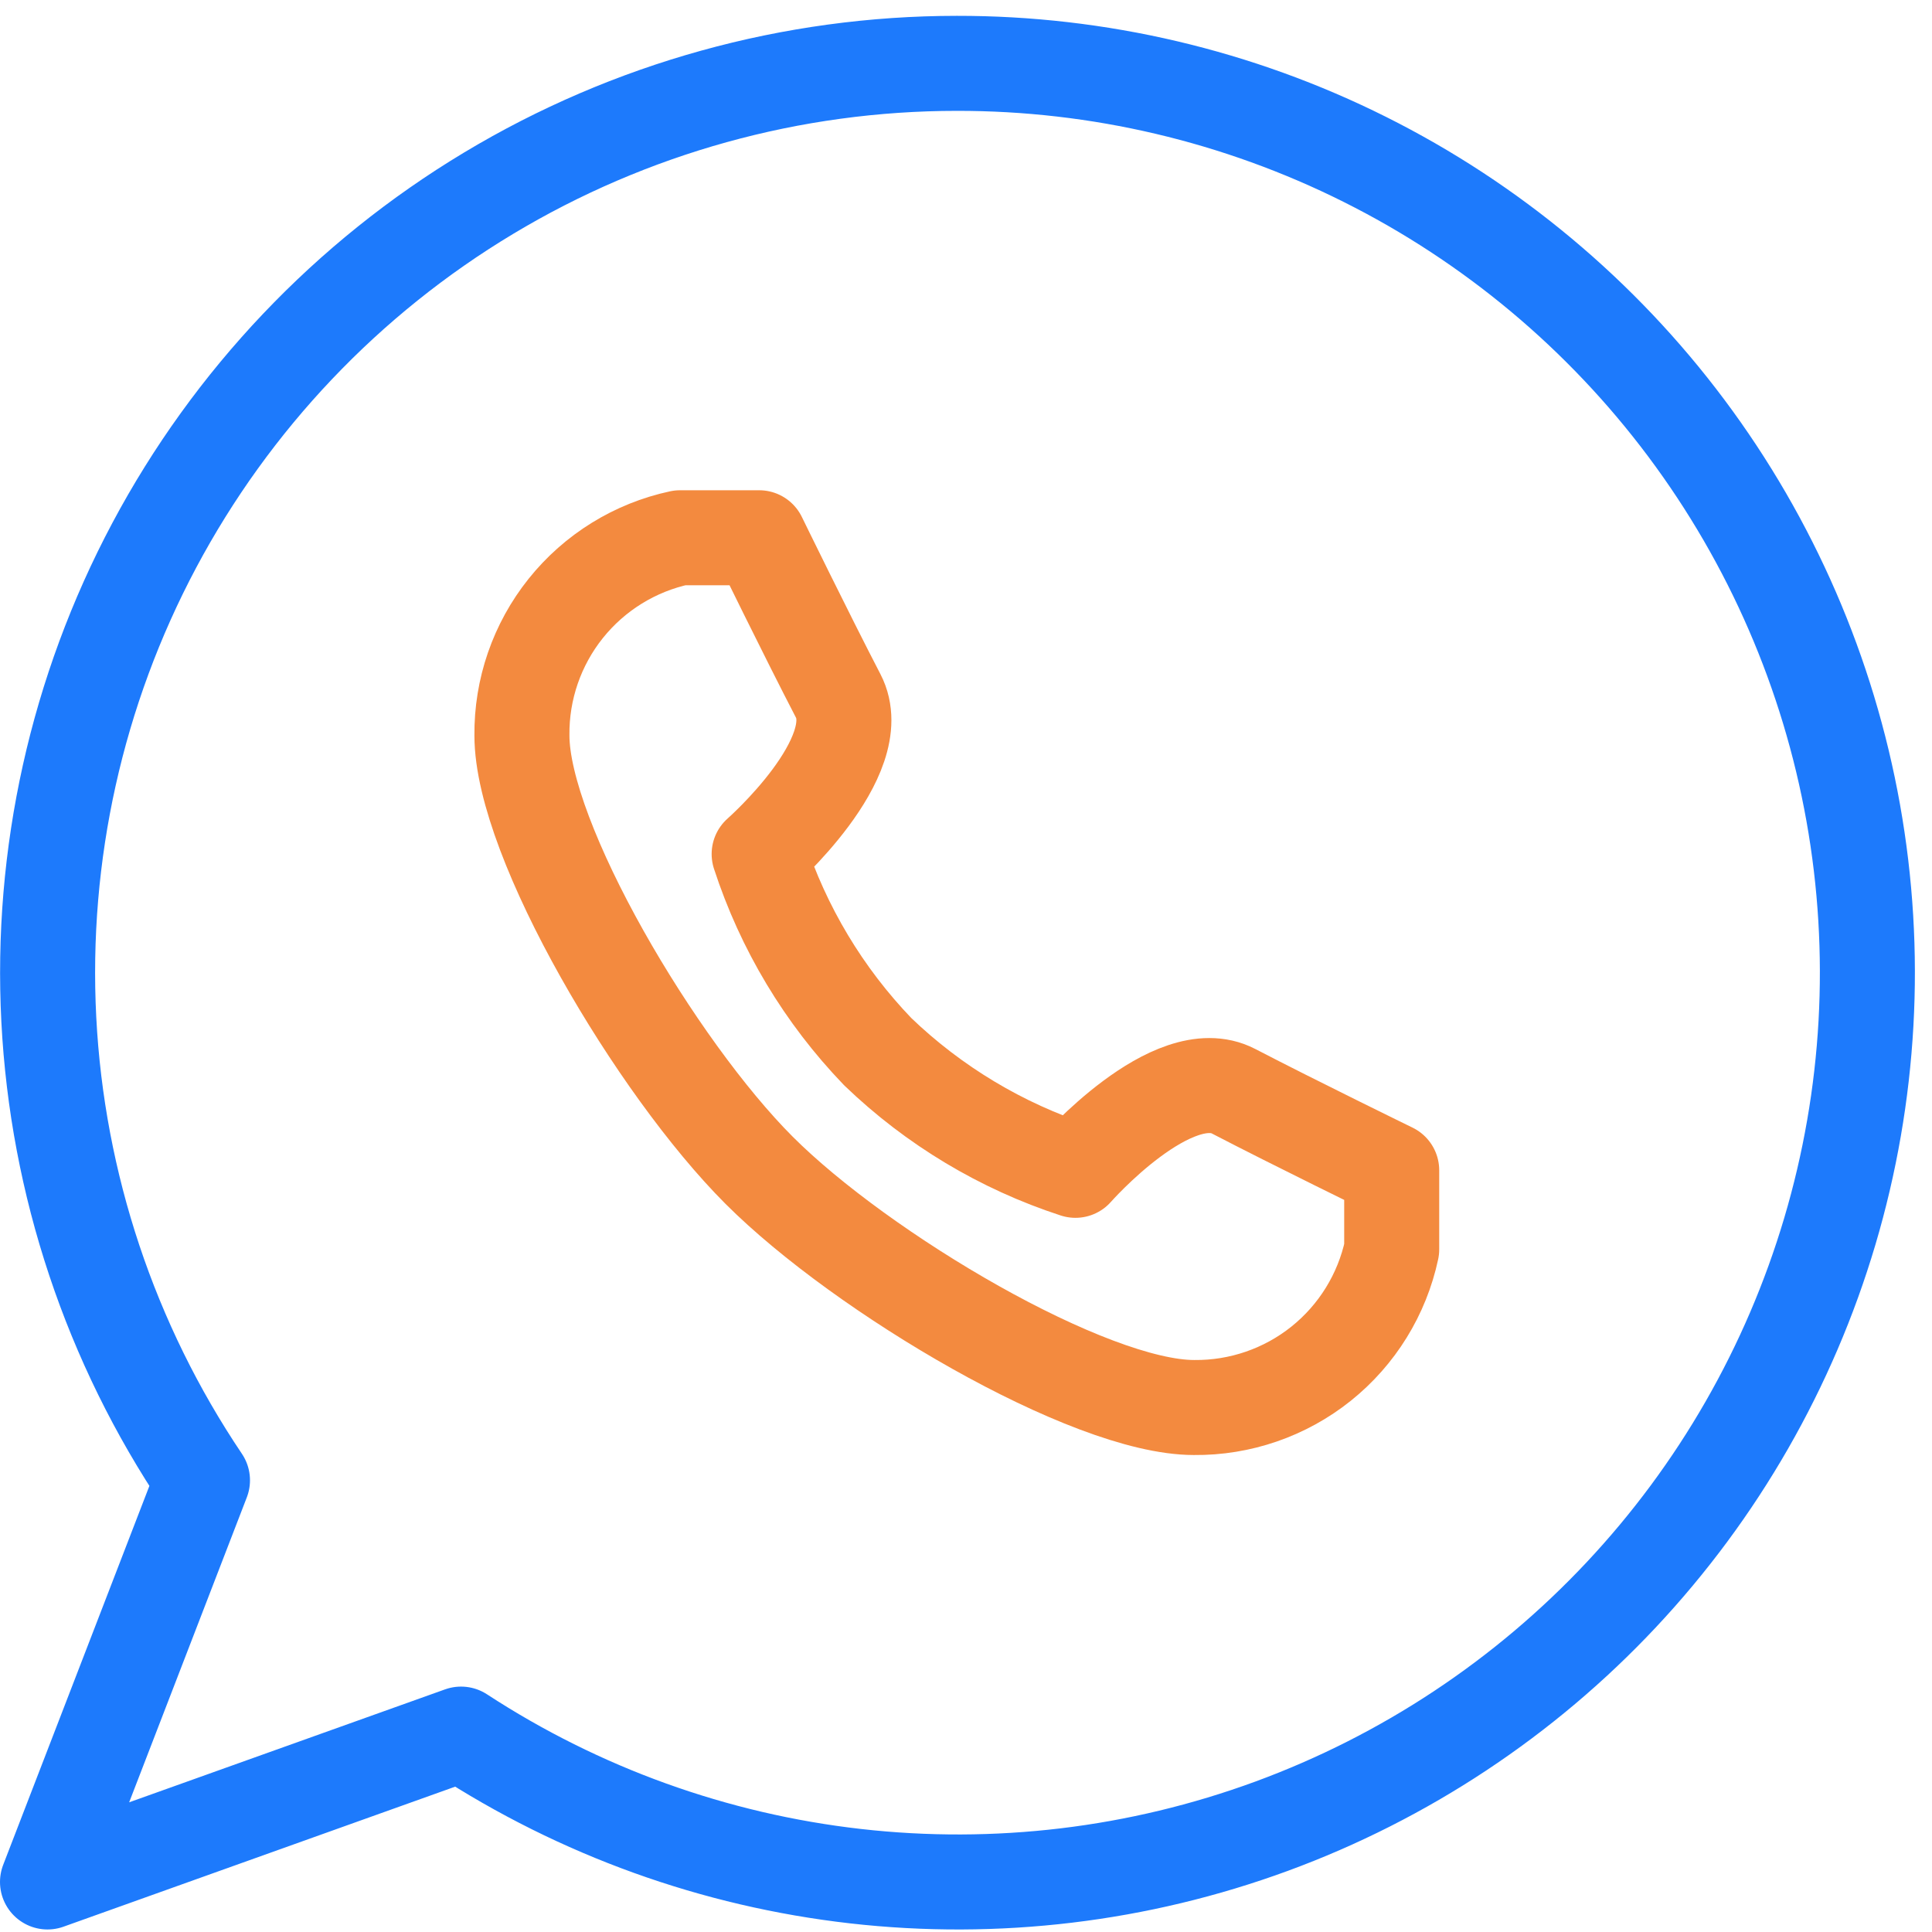
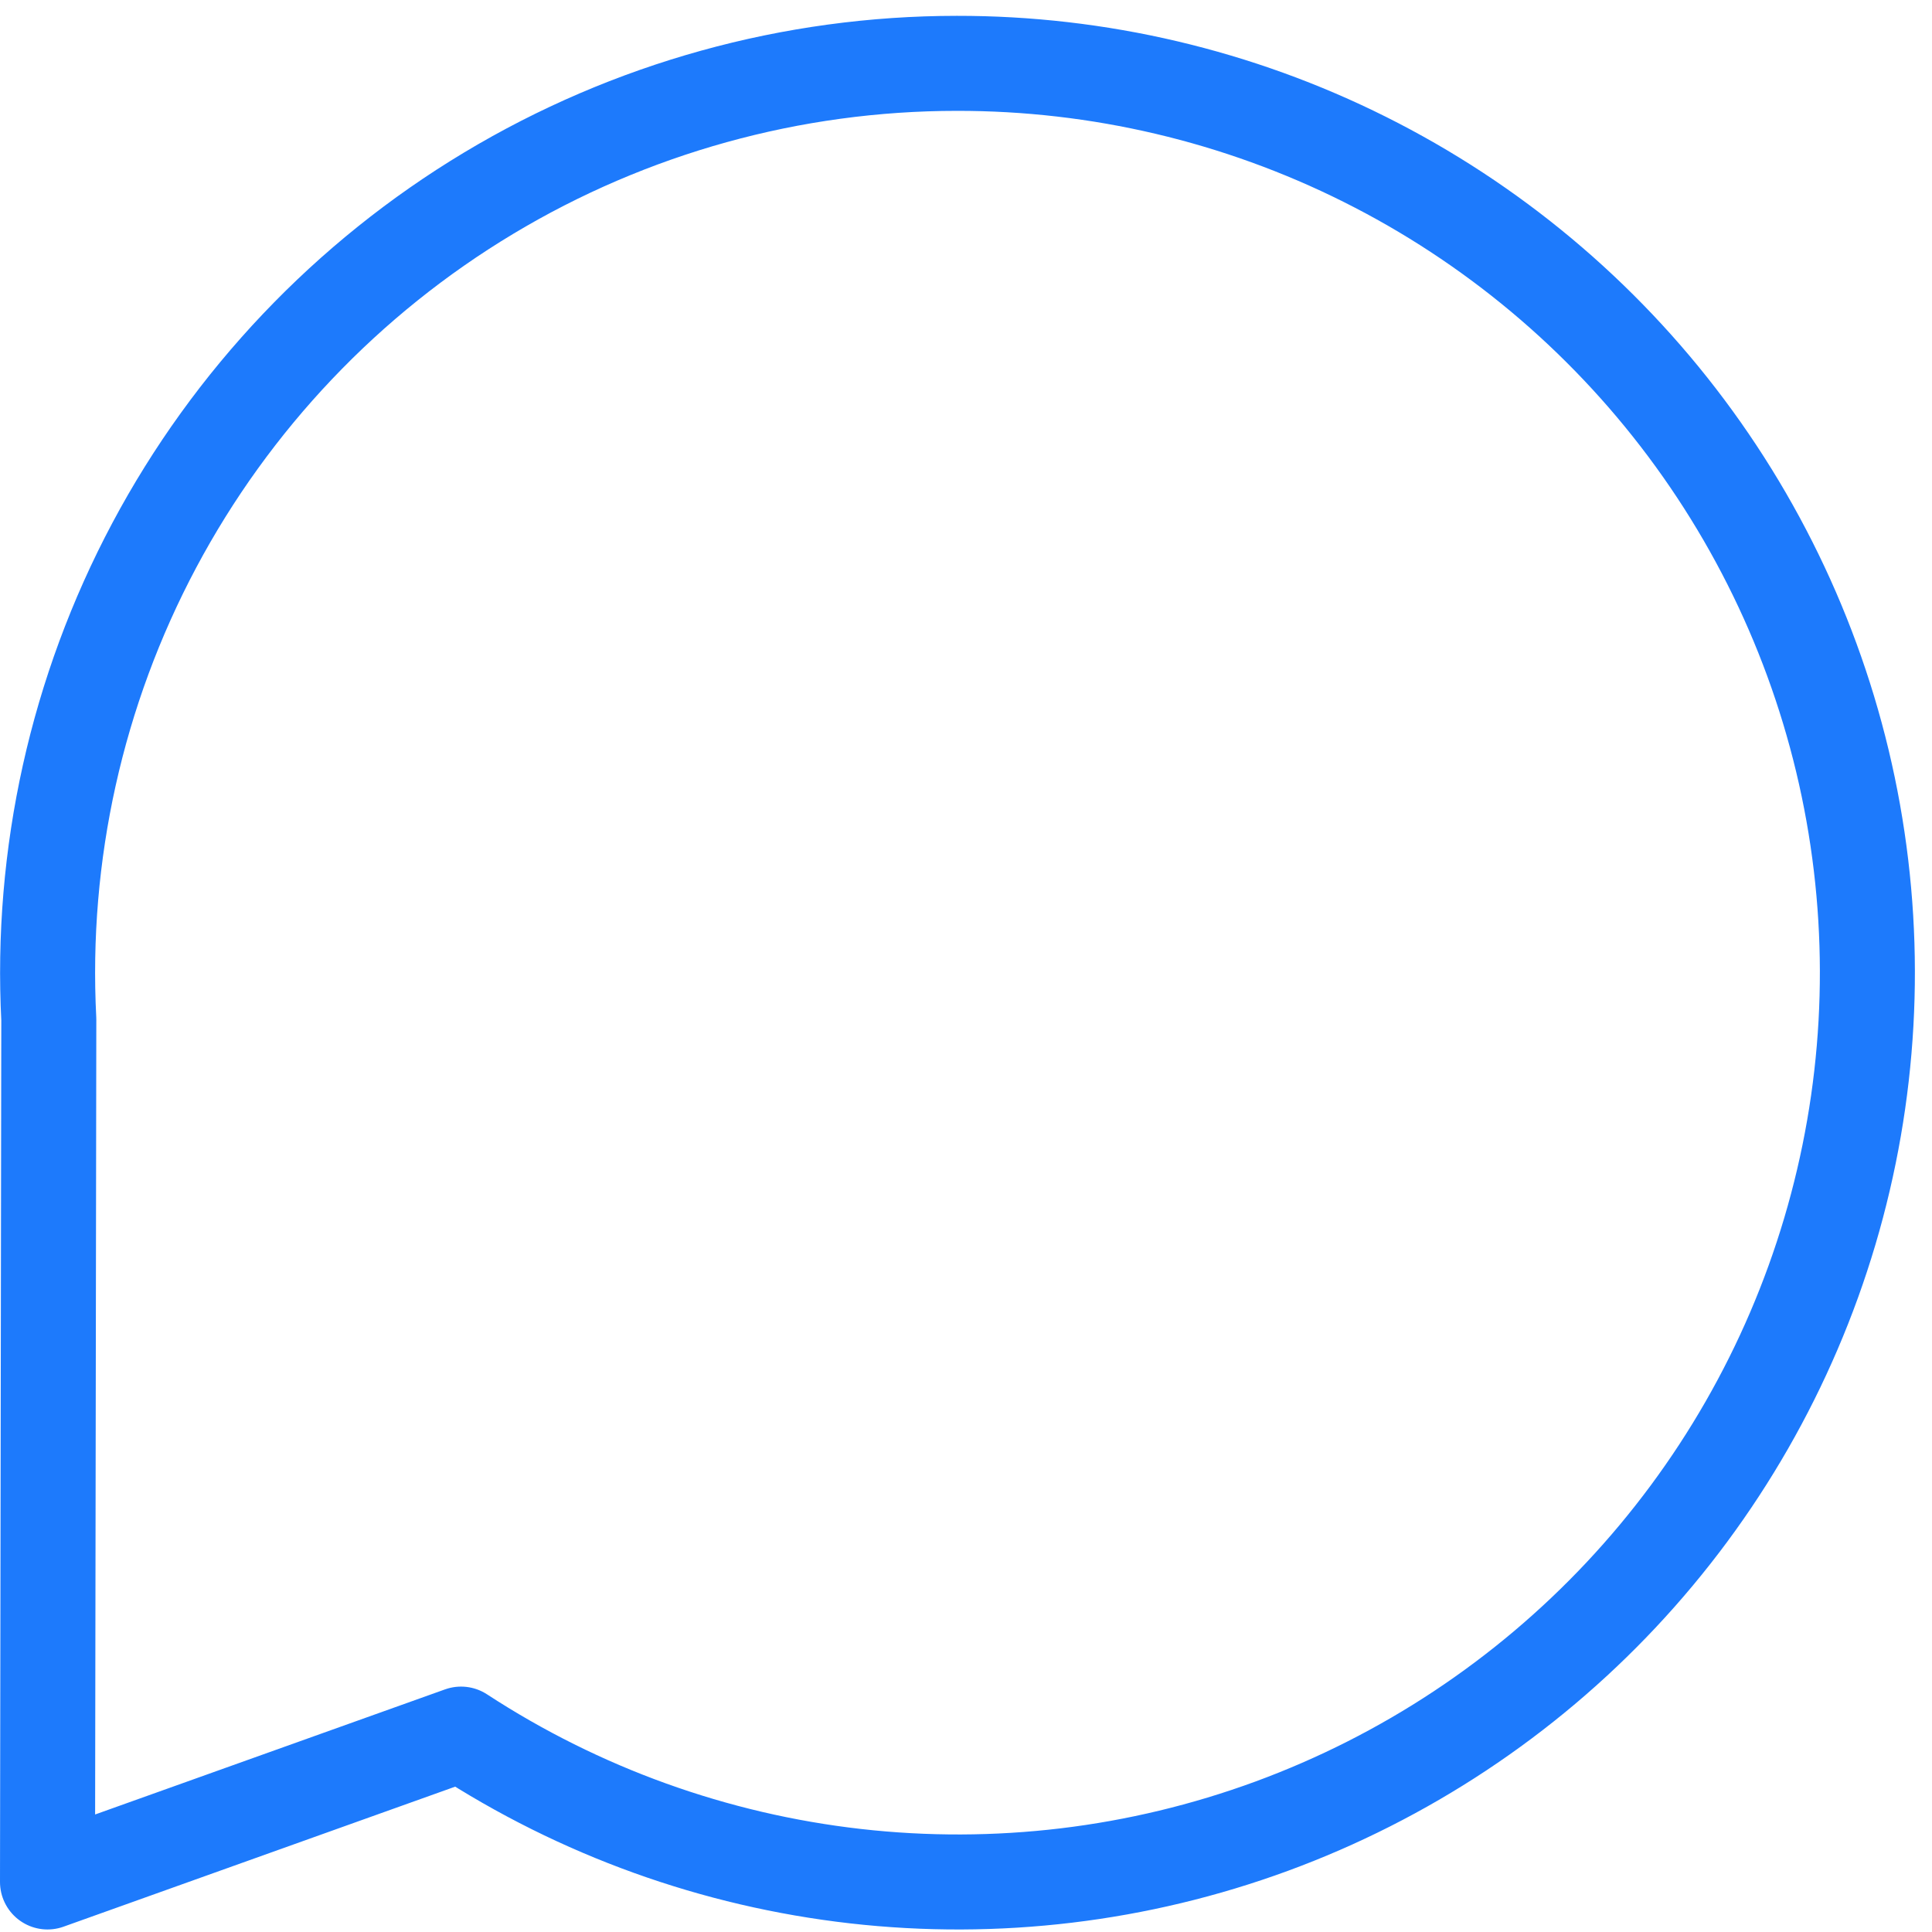
<svg xmlns="http://www.w3.org/2000/svg" width="61" height="61" viewBox="0 0 61 61" fill="none">
-   <path d="M30.21 2C25.003 2.001 19.895 3.417 15.431 6.098C10.968 8.778 7.317 12.623 4.87 17.219C2.424 21.815 1.273 26.989 1.541 32.189C1.809 37.389 3.486 42.418 6.393 46.738L1.5 59.42L14.557 54.752C18.302 57.196 22.565 58.732 27.009 59.237C31.452 59.742 35.951 59.202 40.149 57.66C44.346 56.118 48.126 53.617 51.186 50.356C54.246 47.095 56.502 43.164 57.774 38.877C59.046 34.59 59.299 30.066 58.513 25.663C57.727 21.261 55.923 17.104 53.246 13.522C50.569 9.94 47.092 7.033 43.093 5.033C39.093 3.032 34.682 1.994 30.21 2Z" stroke="#1D7AFC" stroke-width="3" stroke-linecap="round" stroke-linejoin="round" />
-   <path d="M23.969 36.951C27.214 40.196 34.379 44.44 37.7 44.44C39.156 44.455 40.573 43.967 41.711 43.057C42.848 42.147 43.636 40.872 43.941 39.447V36.951C43.941 36.951 40.87 35.453 38.948 34.454C37.026 33.456 33.955 36.951 33.955 36.951C31.619 36.19 29.485 34.909 27.714 33.206C26.01 31.435 24.73 29.301 23.969 26.965C23.969 26.965 27.464 23.894 26.465 21.972C25.467 20.049 23.969 16.979 23.969 16.979H21.472C20.048 17.284 18.773 18.072 17.863 19.209C16.953 20.346 16.464 21.763 16.479 23.22C16.479 26.54 20.723 33.705 23.969 36.951Z" stroke="#F38A3F" stroke-width="3" stroke-linecap="round" stroke-linejoin="round" />
+   <path d="M30.21 2C25.003 2.001 19.895 3.417 15.431 6.098C10.968 8.778 7.317 12.623 4.87 17.219C2.424 21.815 1.273 26.989 1.541 32.189L1.5 59.42L14.557 54.752C18.302 57.196 22.565 58.732 27.009 59.237C31.452 59.742 35.951 59.202 40.149 57.66C44.346 56.118 48.126 53.617 51.186 50.356C54.246 47.095 56.502 43.164 57.774 38.877C59.046 34.59 59.299 30.066 58.513 25.663C57.727 21.261 55.923 17.104 53.246 13.522C50.569 9.94 47.092 7.033 43.093 5.033C39.093 3.032 34.682 1.994 30.21 2Z" stroke="#1D7AFC" stroke-width="3" stroke-linecap="round" stroke-linejoin="round" />
</svg>